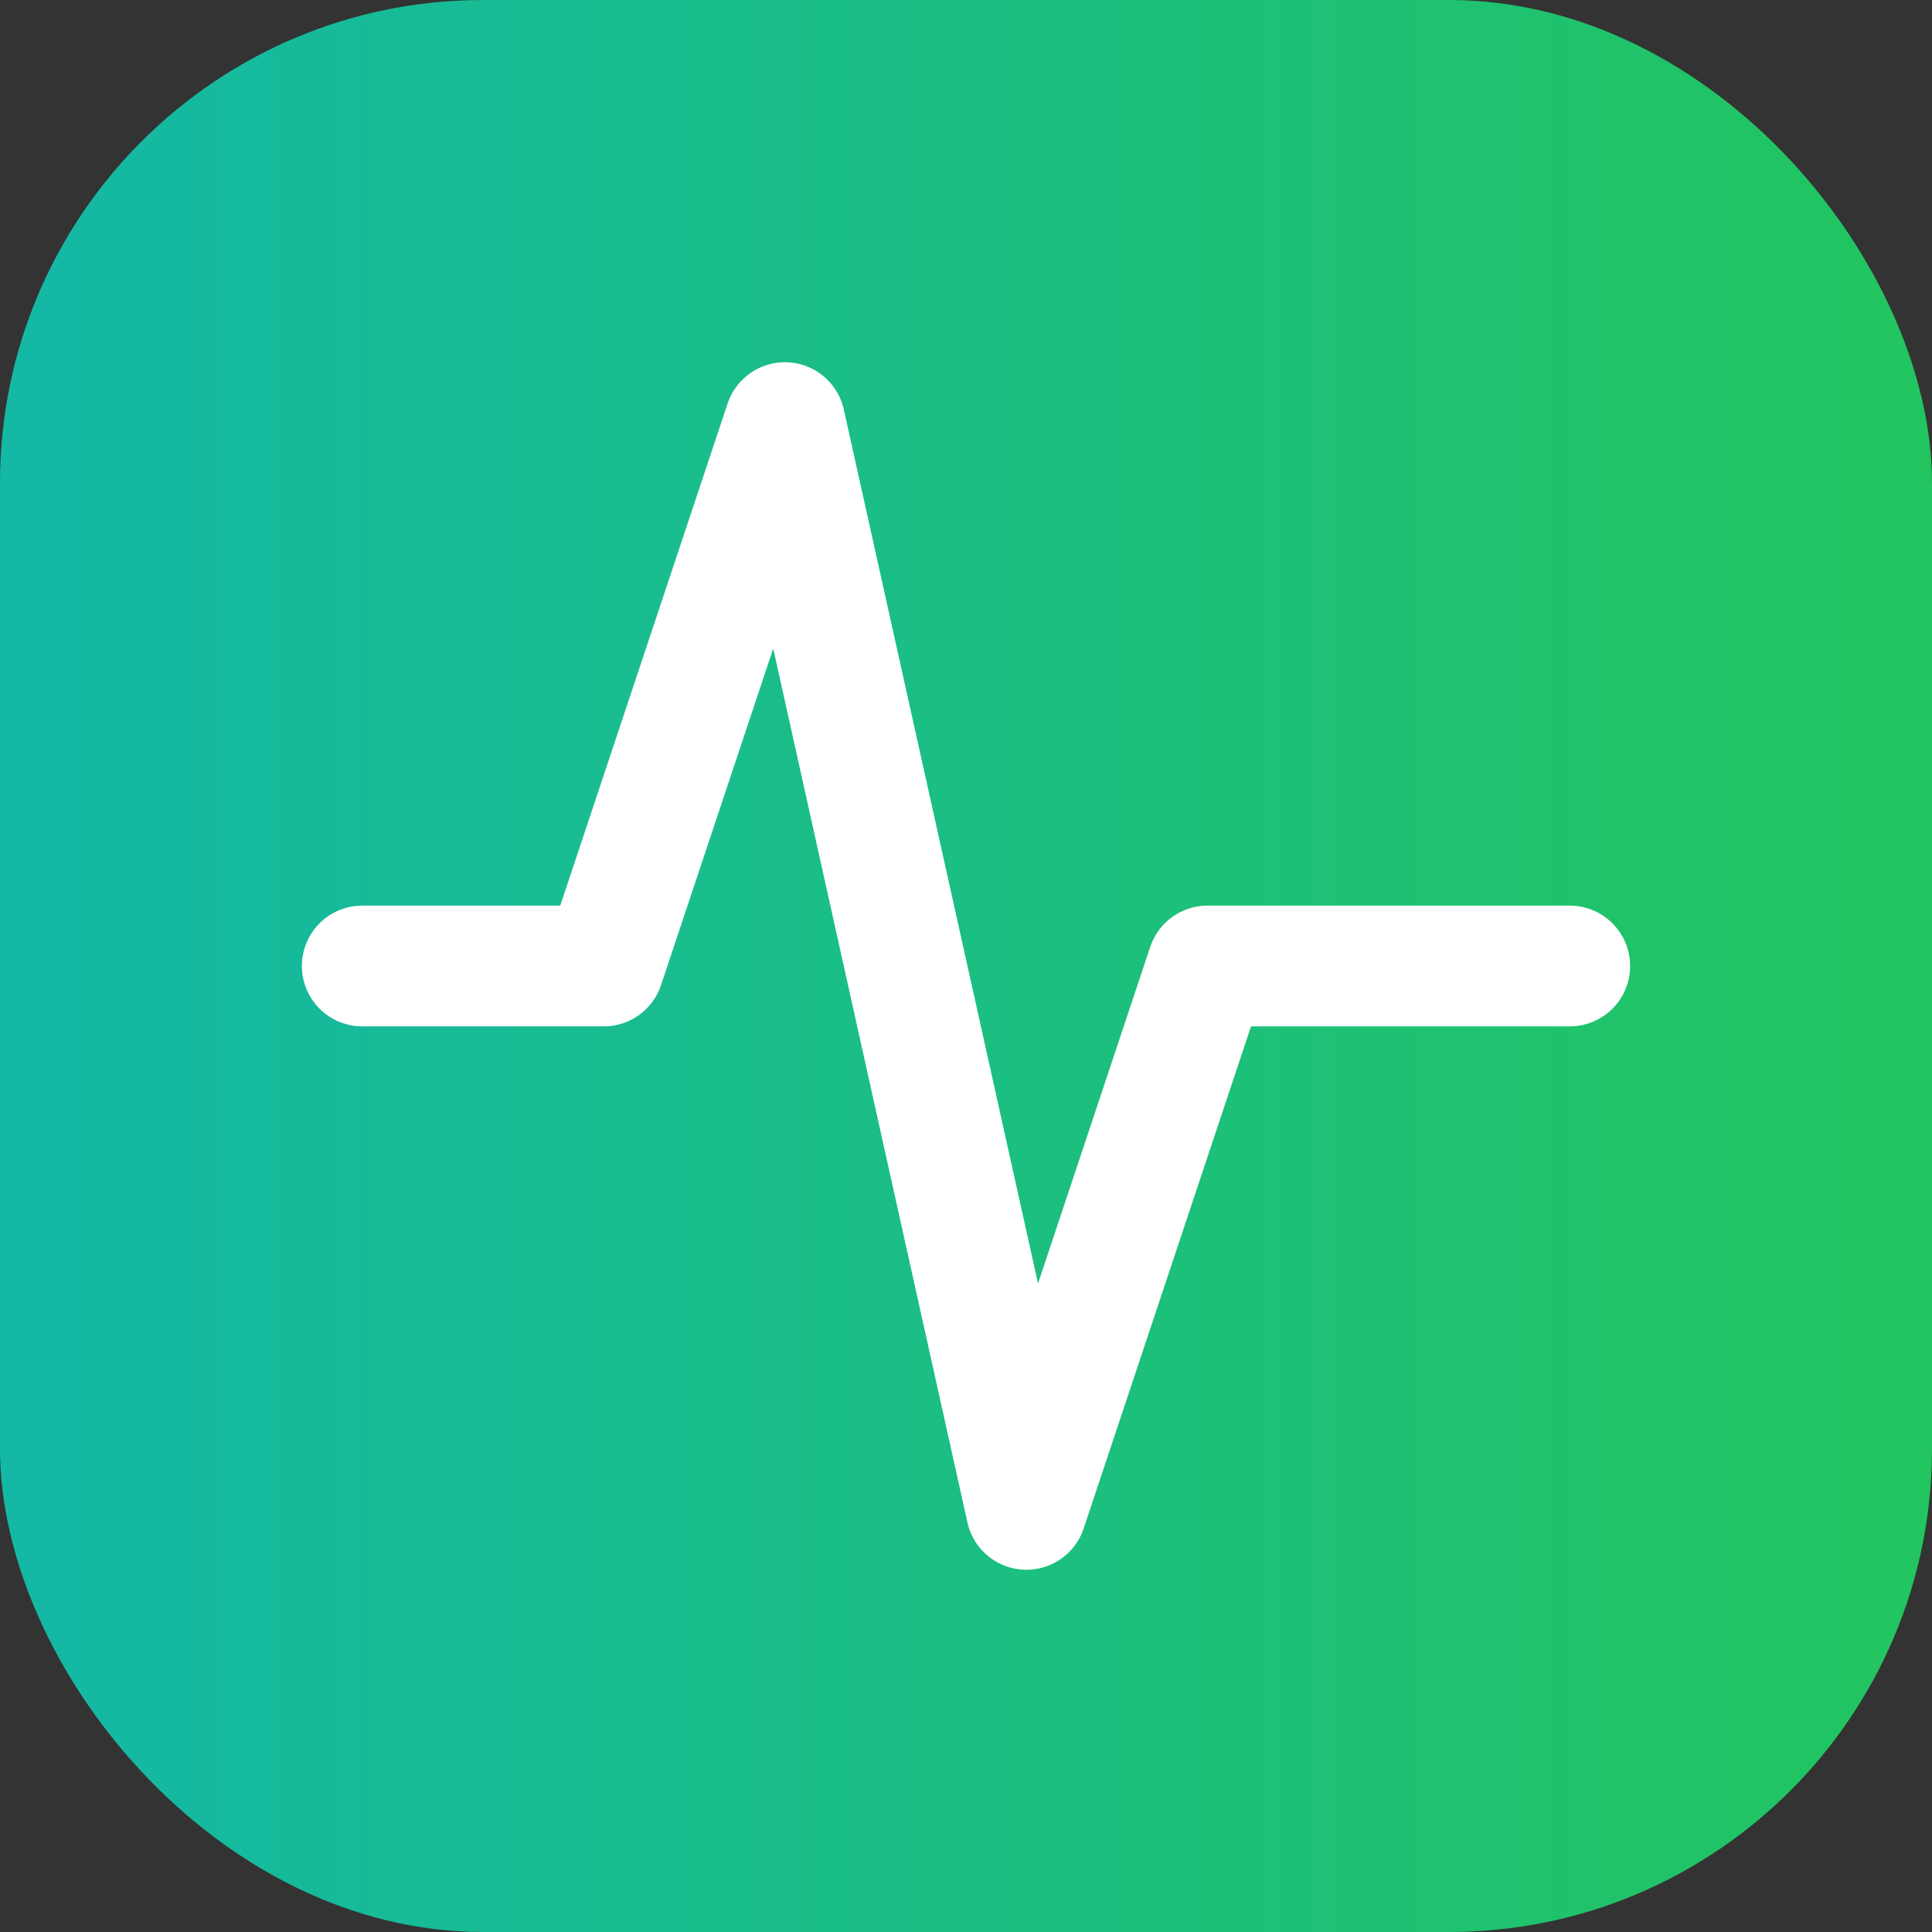
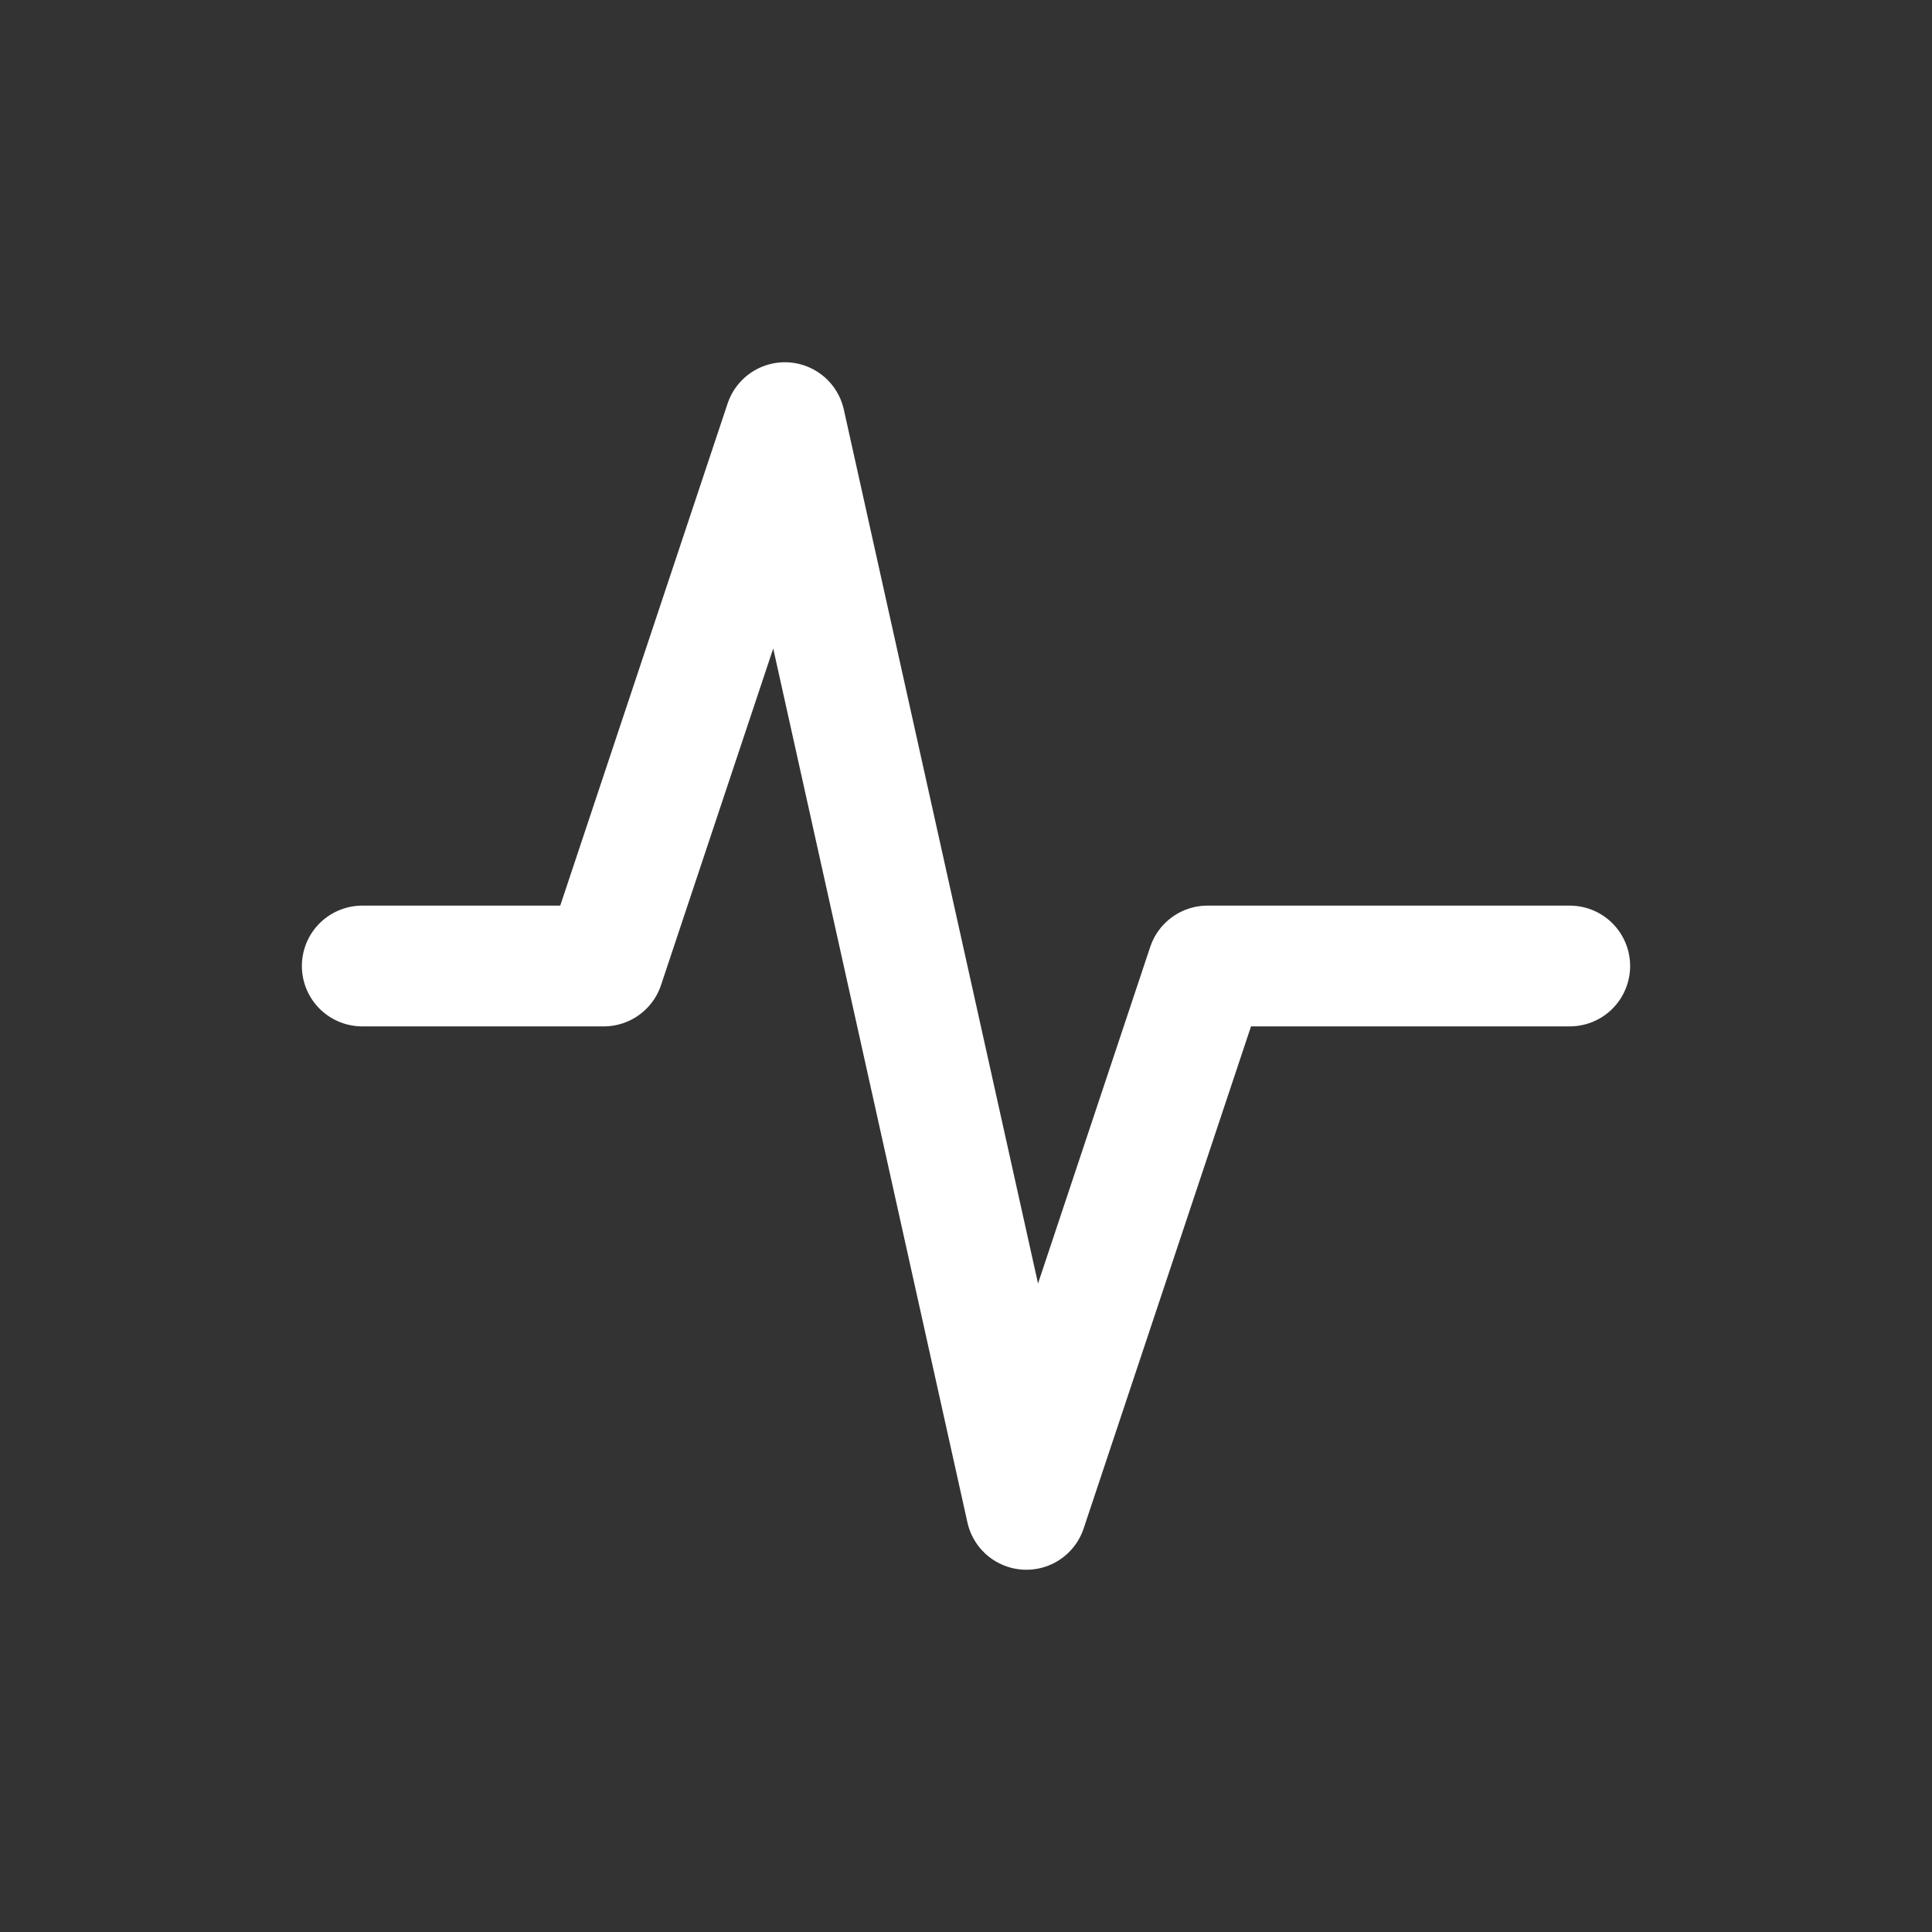
<svg xmlns="http://www.w3.org/2000/svg" viewBox="0 0 32 32" width="32" height="32">
  <rect x="0" y="0" width="32" height="32" fill="#333333" stroke="none" />
  <defs>
    <linearGradient id="gradient" x1="0%" y1="0%" x2="100%" y2="0%">
      <stop offset="0%" stop-color="#14b8a6" />
      <stop offset="100%" stop-color="#22c55e" />
    </linearGradient>
  </defs>
-   <rect width="32" height="32" rx="8" fill="url(#gradient)" />
  <path d="M6 16h4l3-9 4 18 3-9h6" fill="none" stroke="white" stroke-width="2" stroke-linecap="round" stroke-linejoin="round" />
</svg>